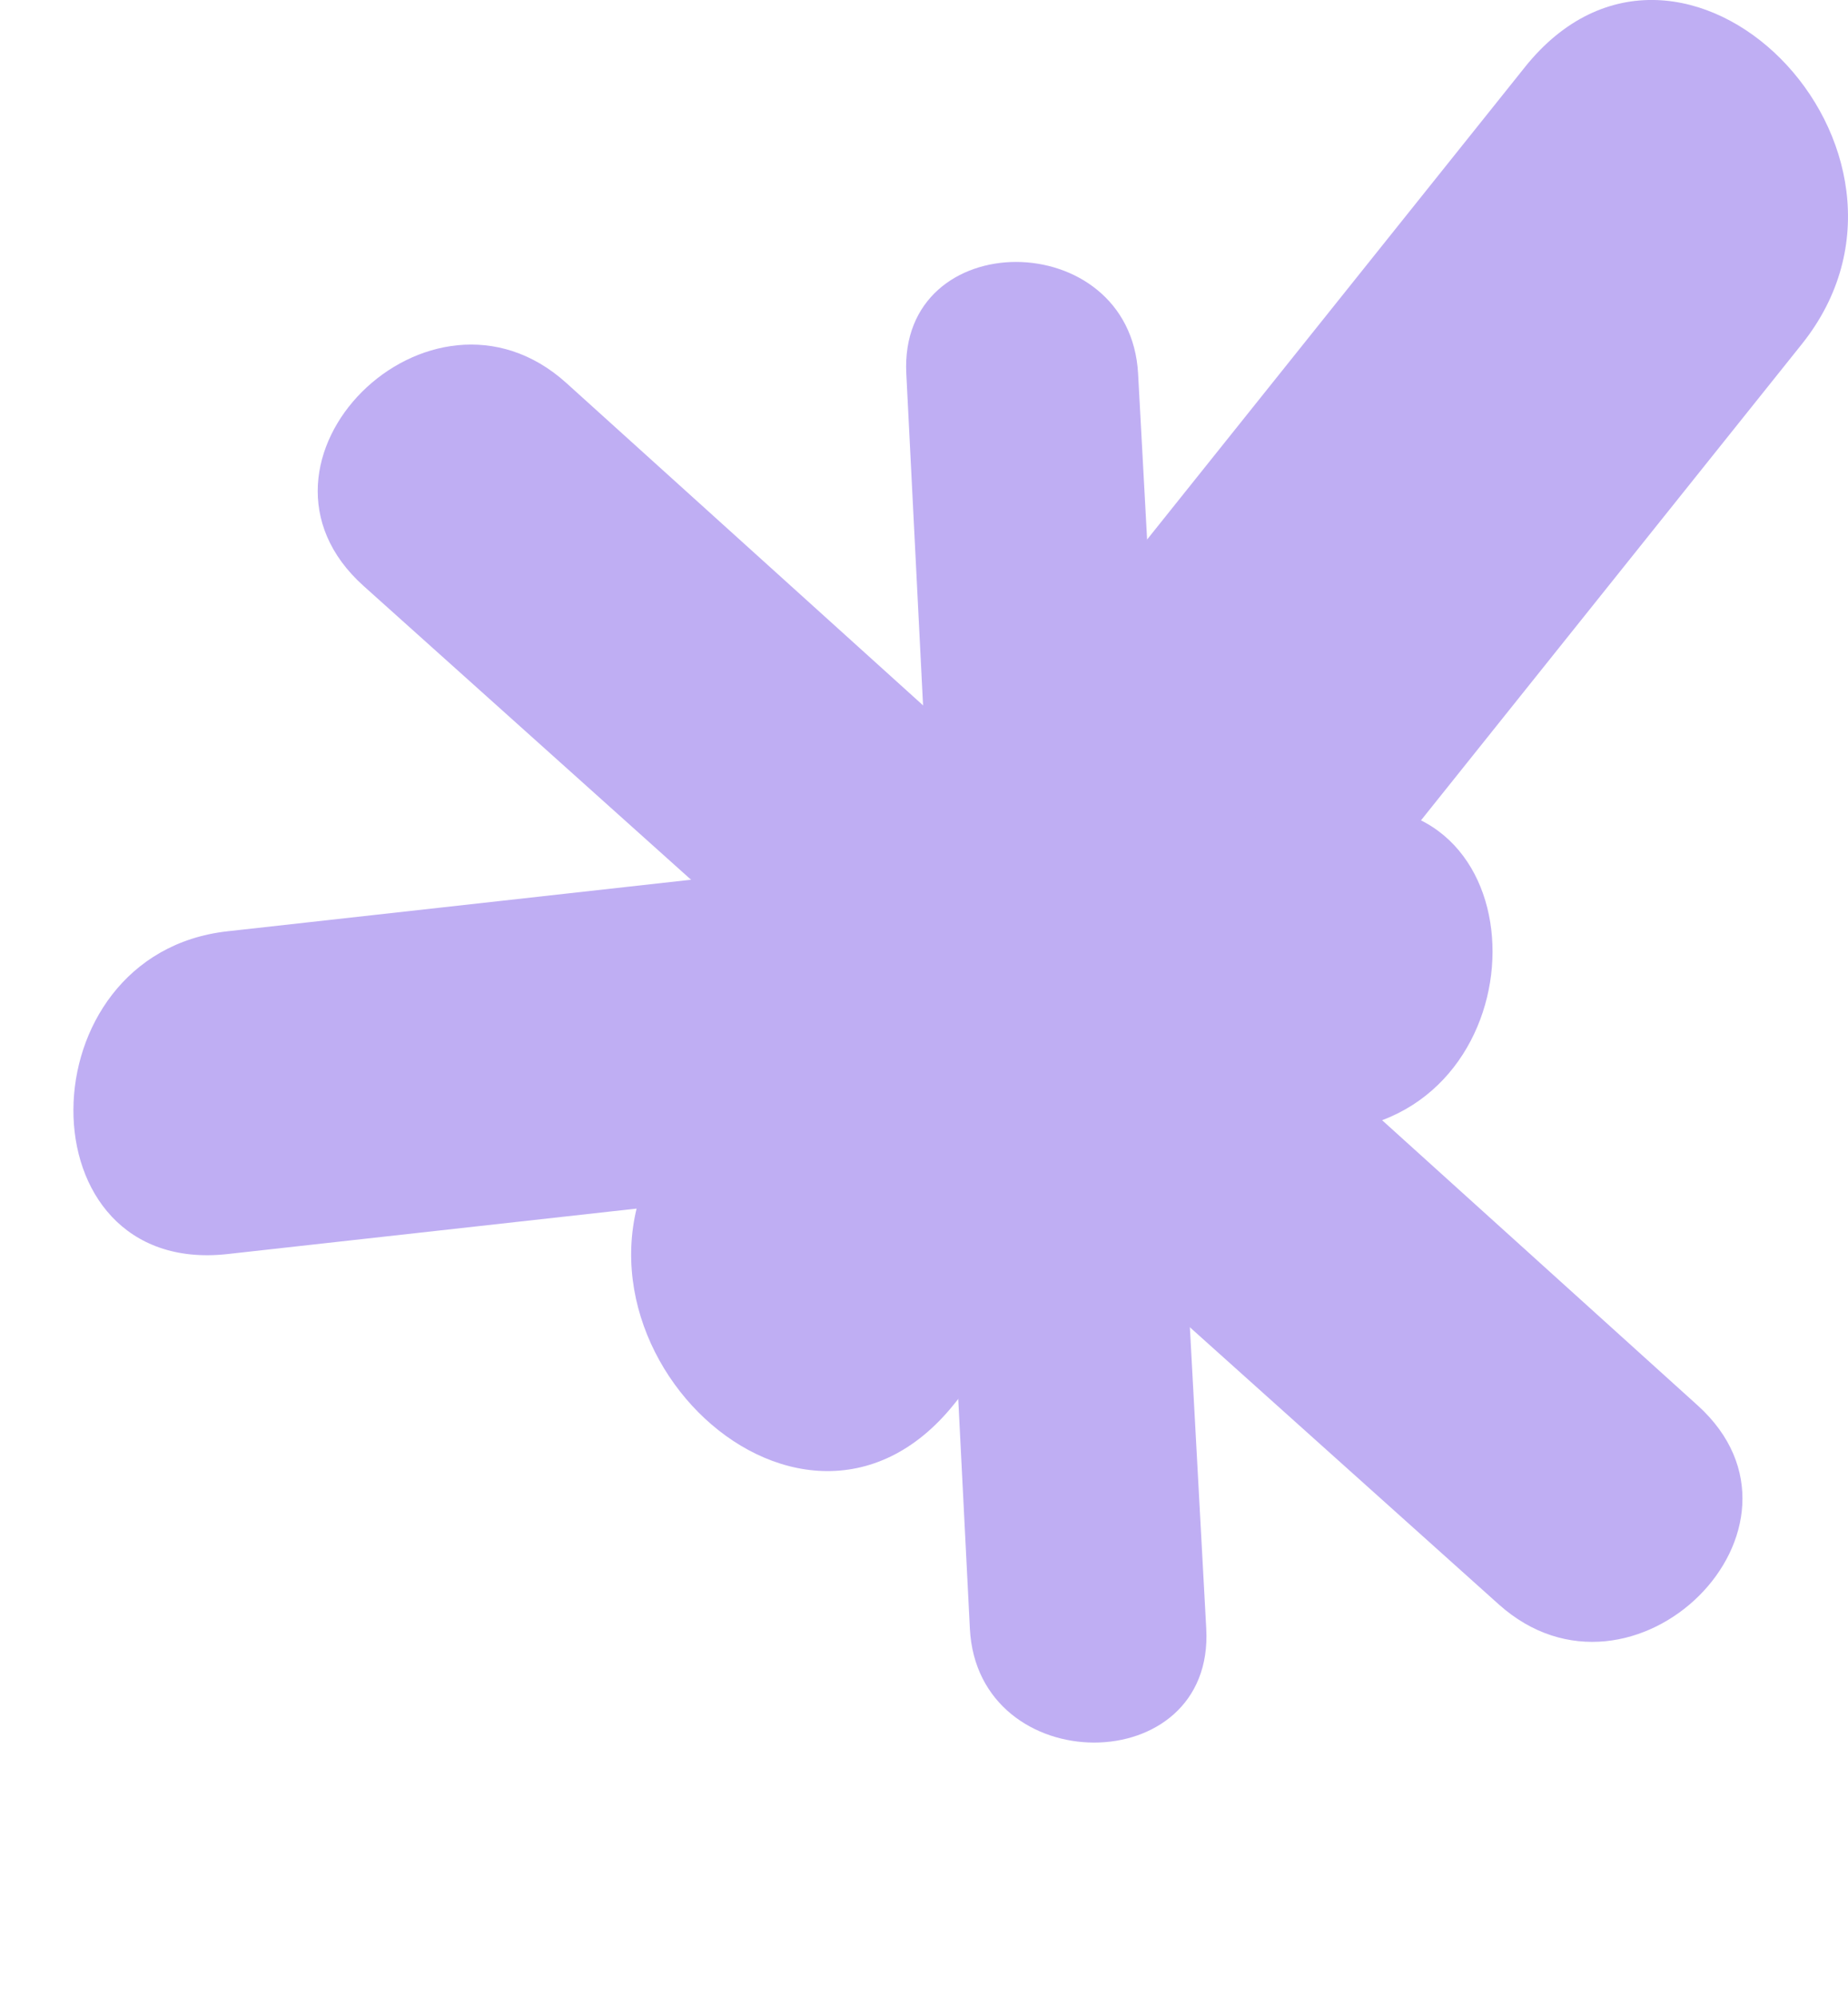
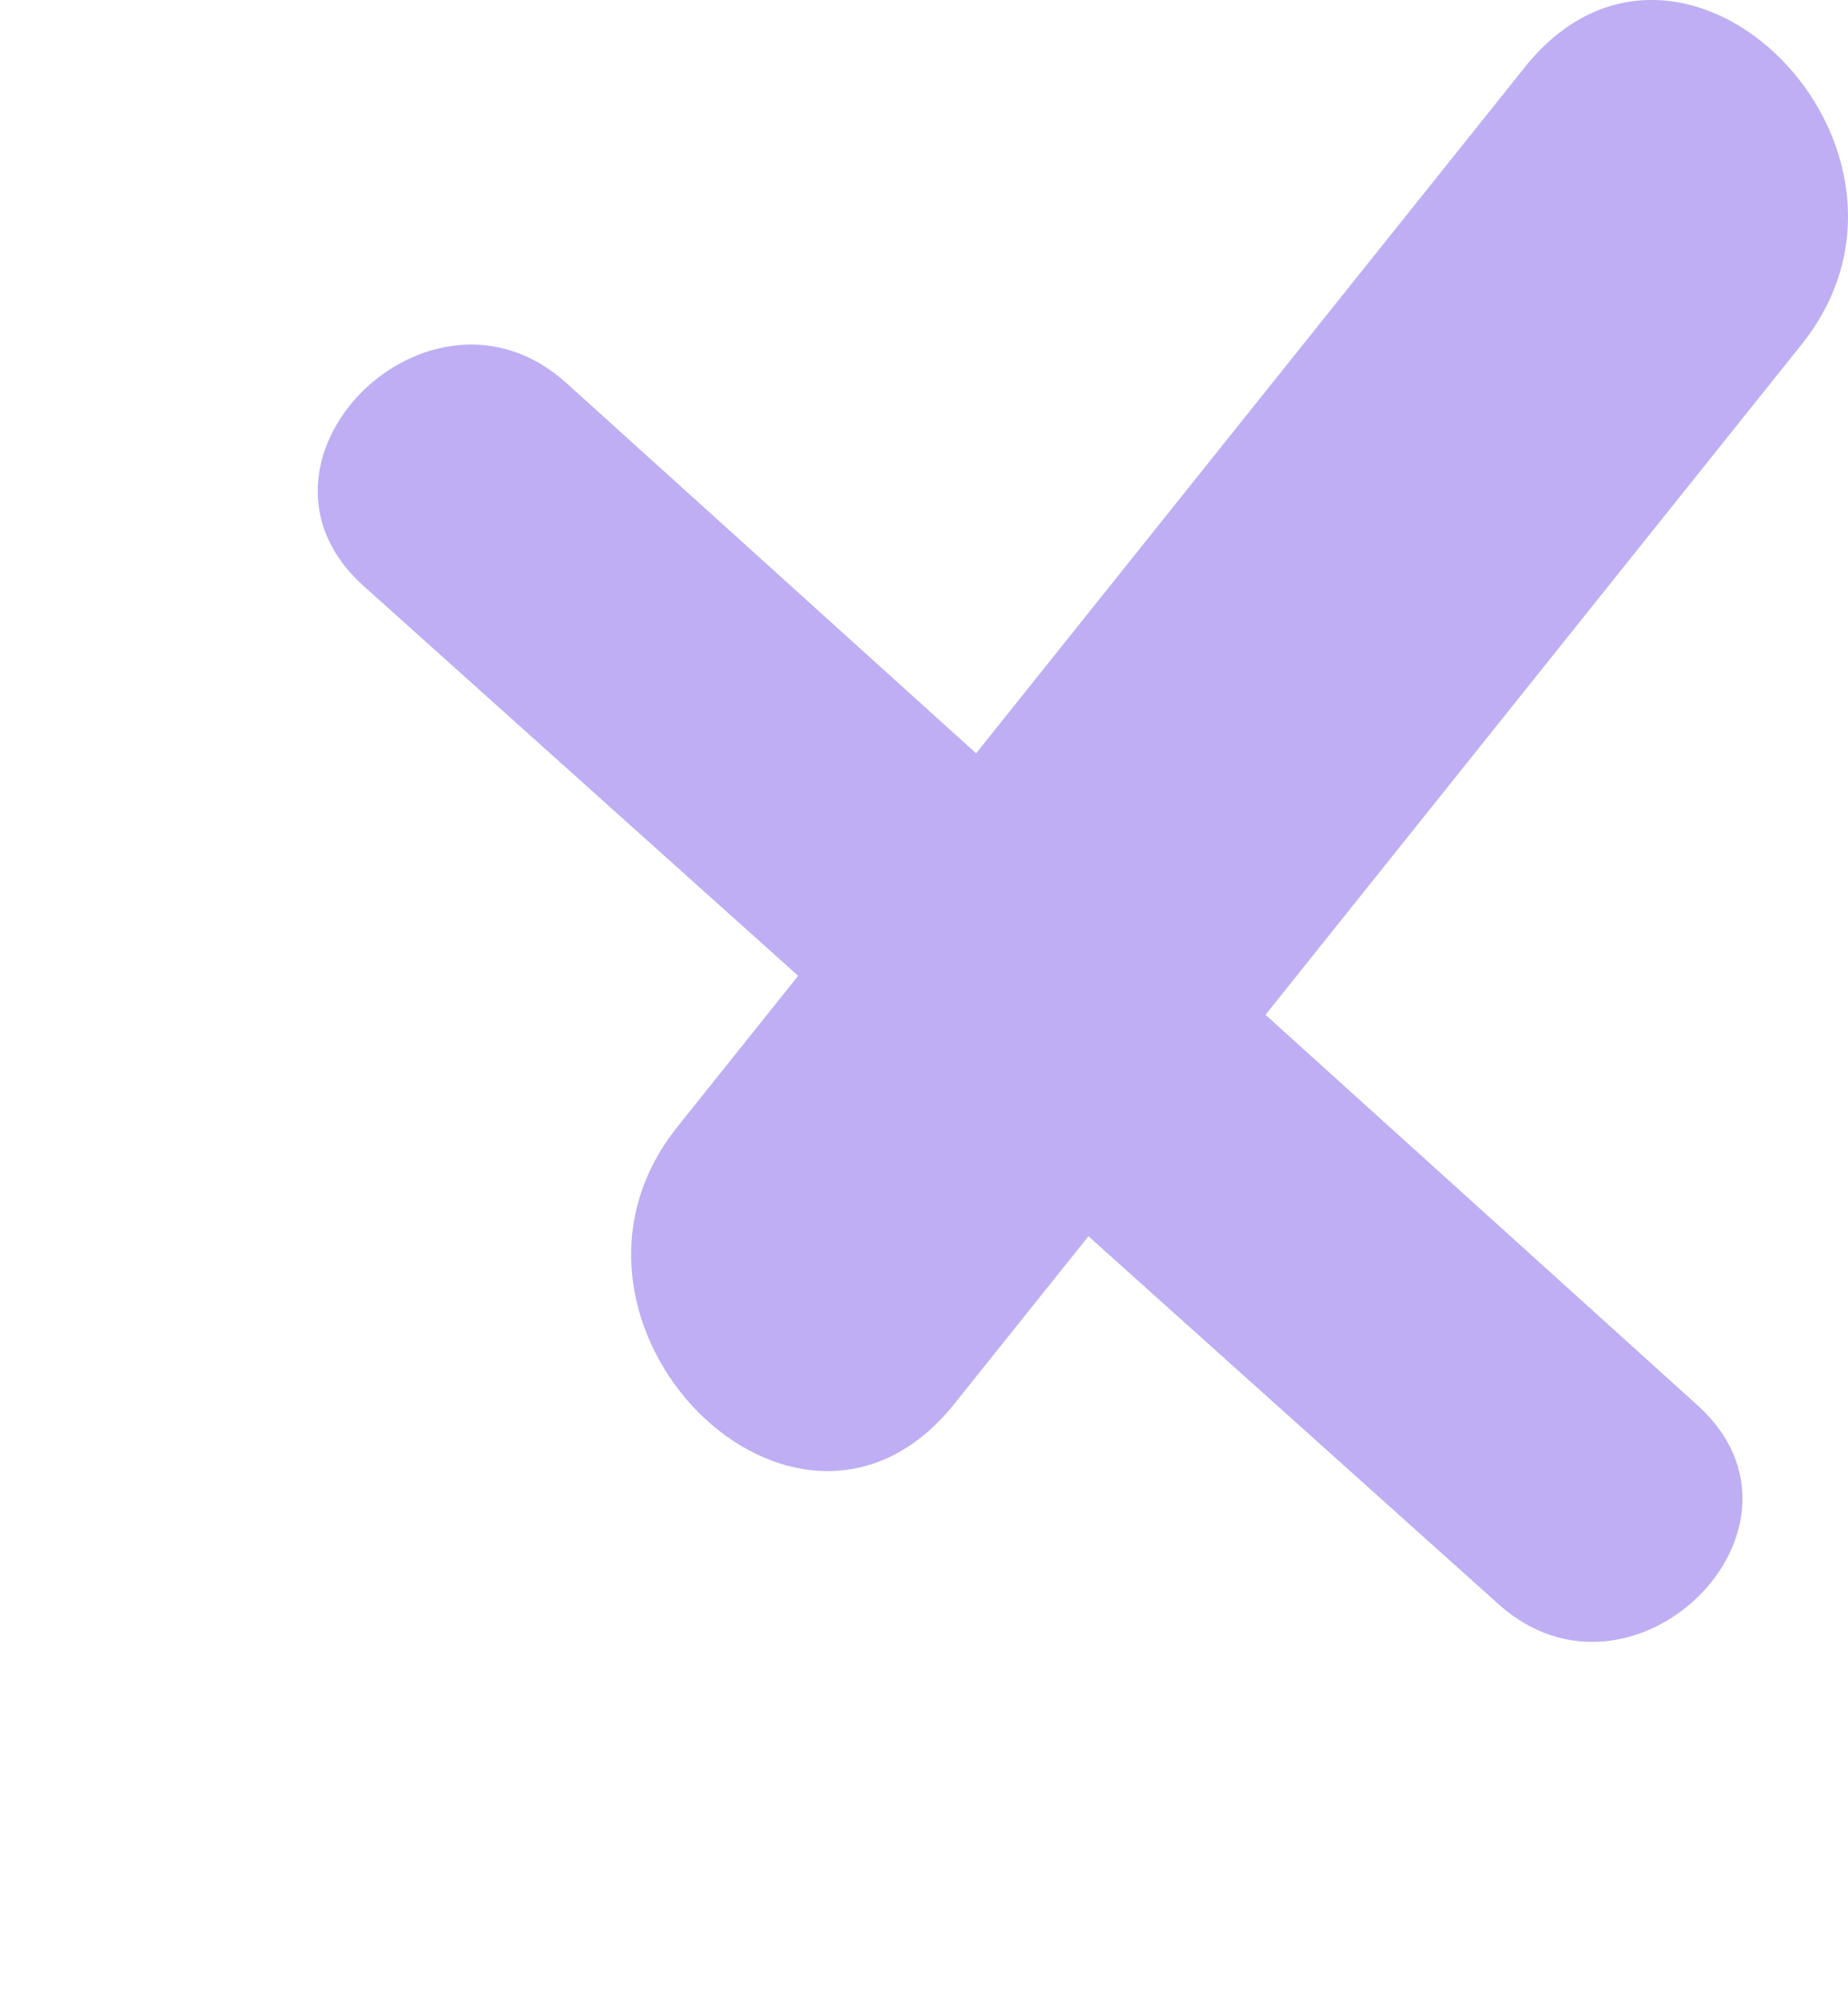
<svg xmlns="http://www.w3.org/2000/svg" width="175.106" height="189.156" viewBox="0 0 175.106 189.156">
  <g id="Grupo_24675" data-name="Grupo 24675" transform="translate(-1220.895 -1059.228)">
    <path id="Trazado_7909" data-name="Trazado 7909" d="M471.638,186.918,419.65,251.907q-19.41-17.541-38.826-35.081c-12.957-11.7-32.266,7.521-19.221,19.221q20.595,18.475,41.184,36.94-5.716,7.152-11.438,14.3c-14.781,18.475,11.321,44.9,26.242,26.242l12.7-15.872,38.875,34.87c12.734,11.421,31.621-7.31,18.848-18.848q-20.47-18.5-40.945-37,25.4-31.76,50.809-63.521c14.781-18.47-11.315-44.9-26.241-26.242" transform="translate(893.736 878.686)" fill="#bfaef3" />
-     <path id="Trazado_7910" data-name="Trazado 7910" d="M451.5,185.8l-42.836,53.548q-15.993-14.453-31.991-28.906c-10.676-9.644-26.586,6.2-15.837,15.837q16.969,15.223,33.934,30.437-4.71,5.893-9.424,11.785c-12.179,15.223,9.328,37,21.622,21.622l10.465-13.078,32.032,28.731c10.492,9.411,26.054-6.023,15.53-15.53Q448.131,275,431.261,259.756q20.93-26.169,41.864-52.338c12.179-15.218-9.323-37-21.622-21.622" transform="translate(1430.338 1628.669) rotate(-135)" fill="#bfaef3" />
  </g>
</svg>